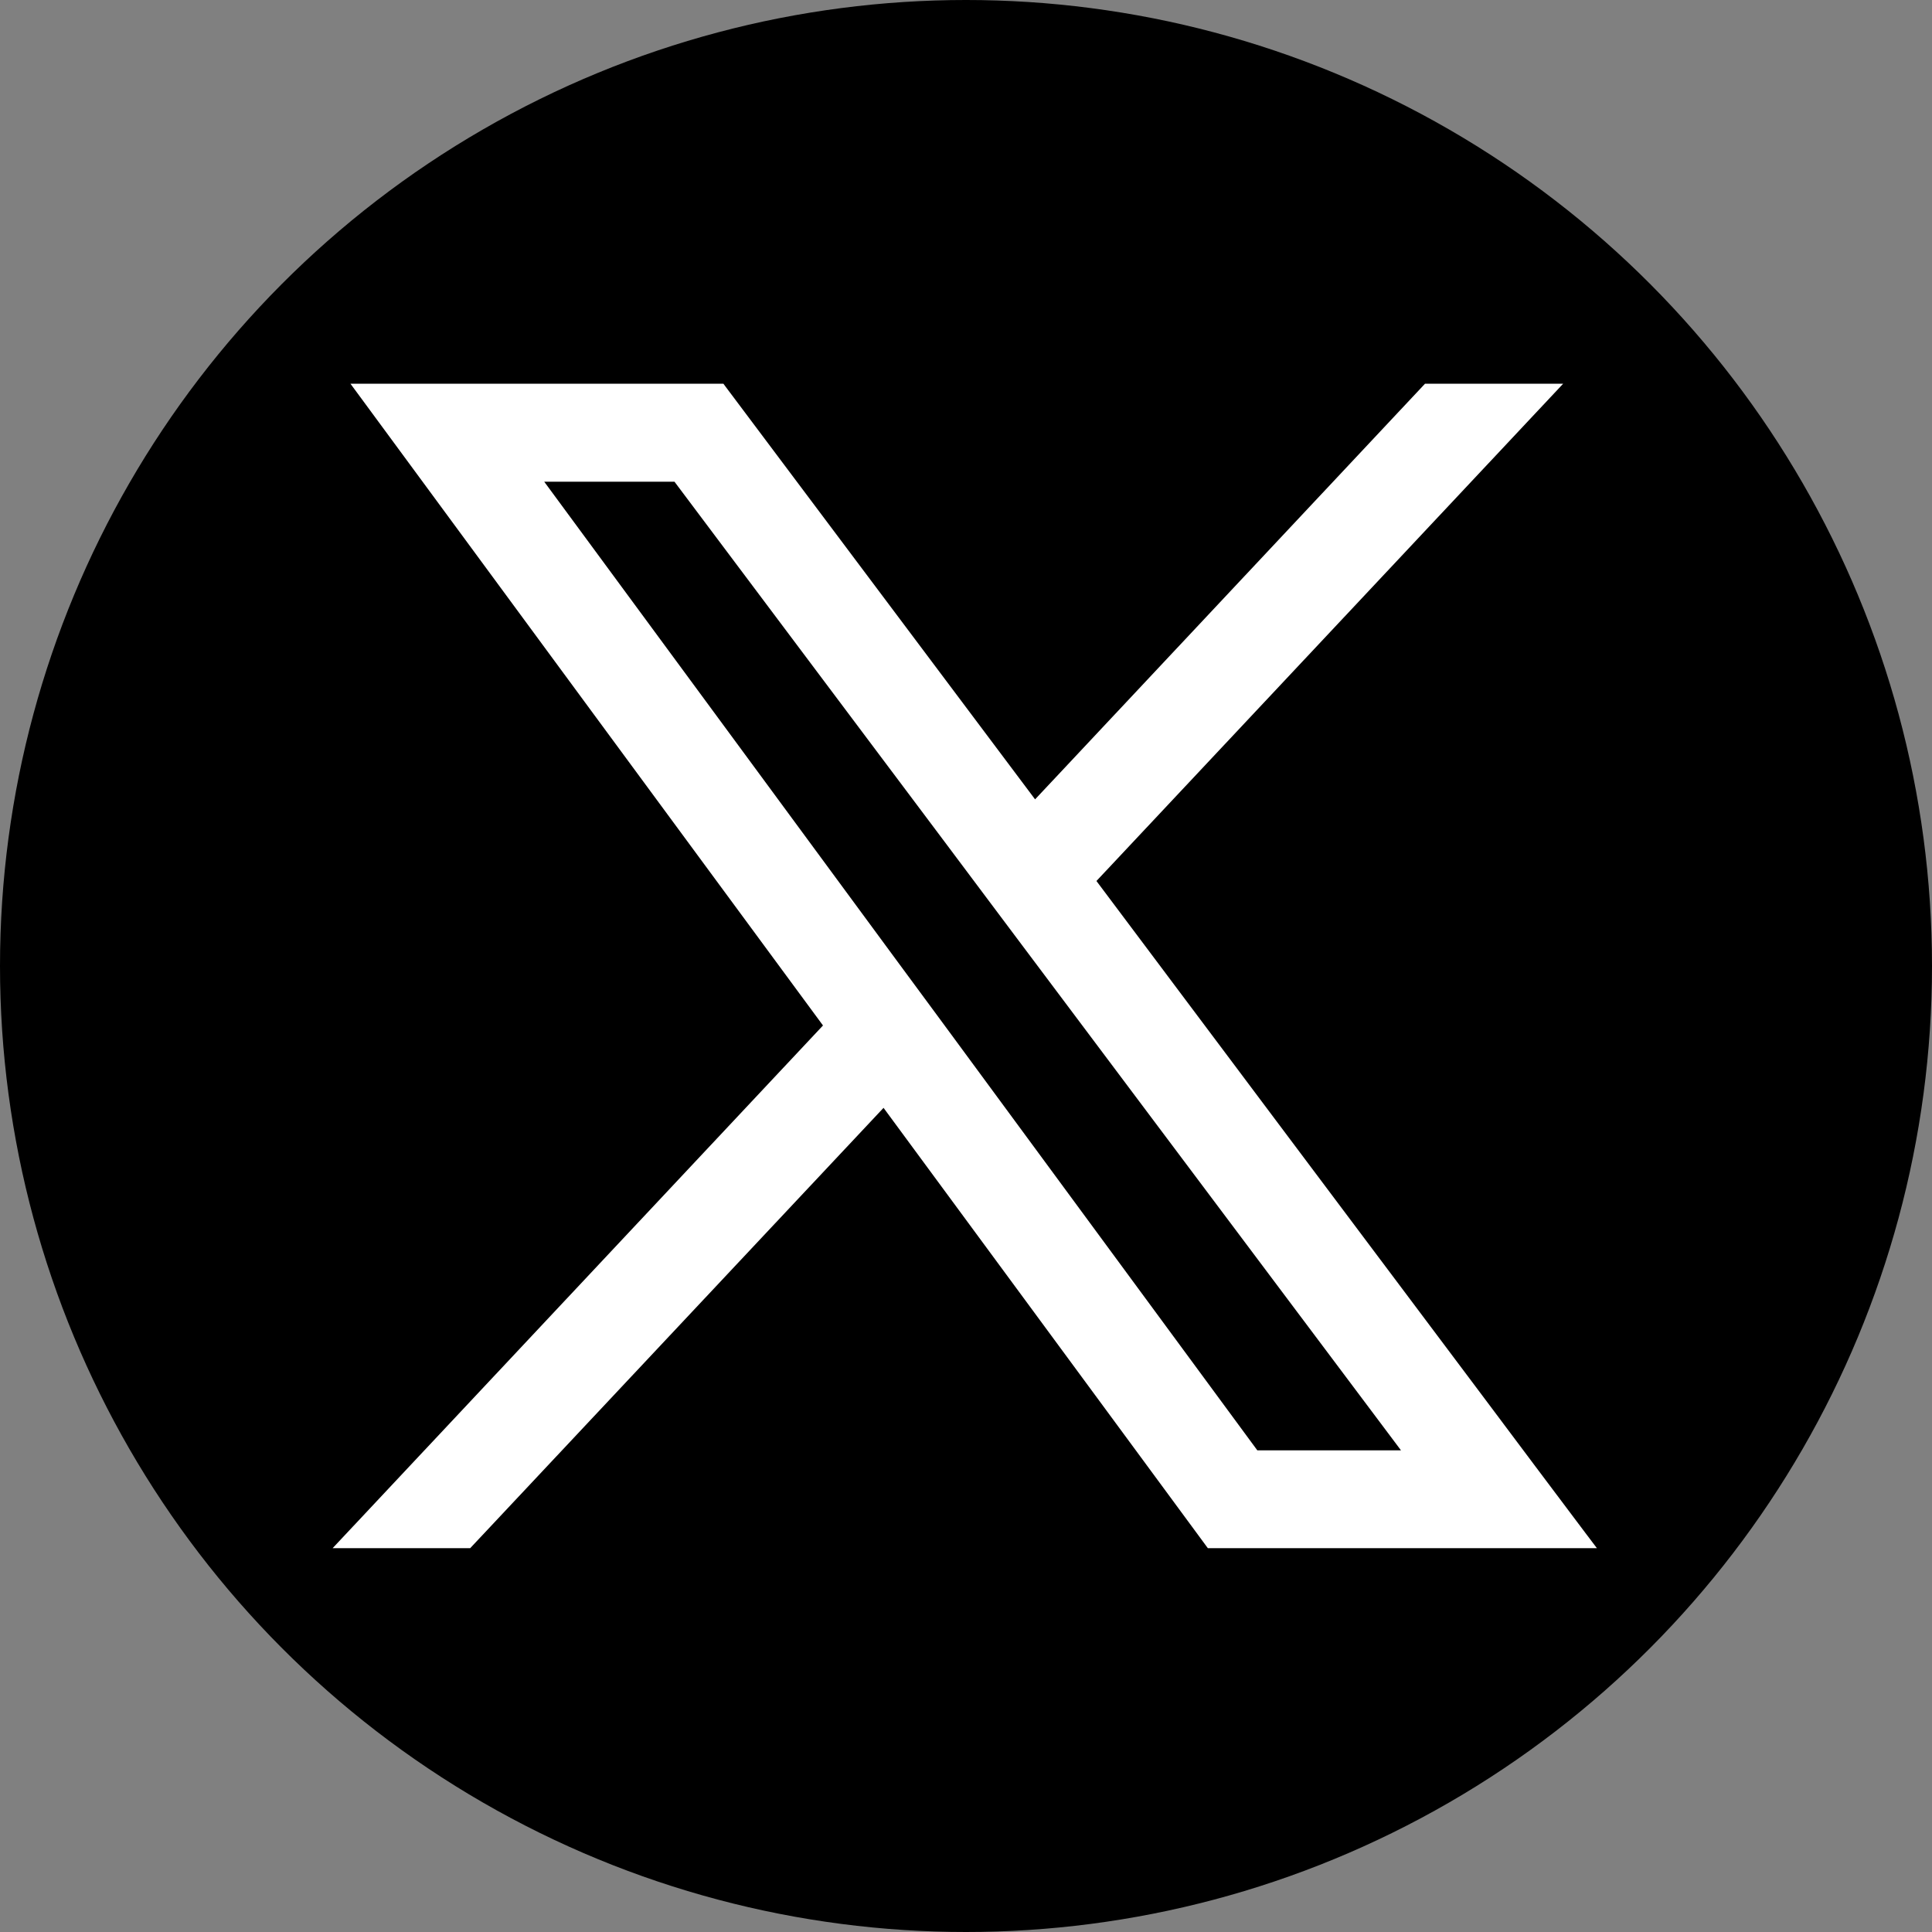
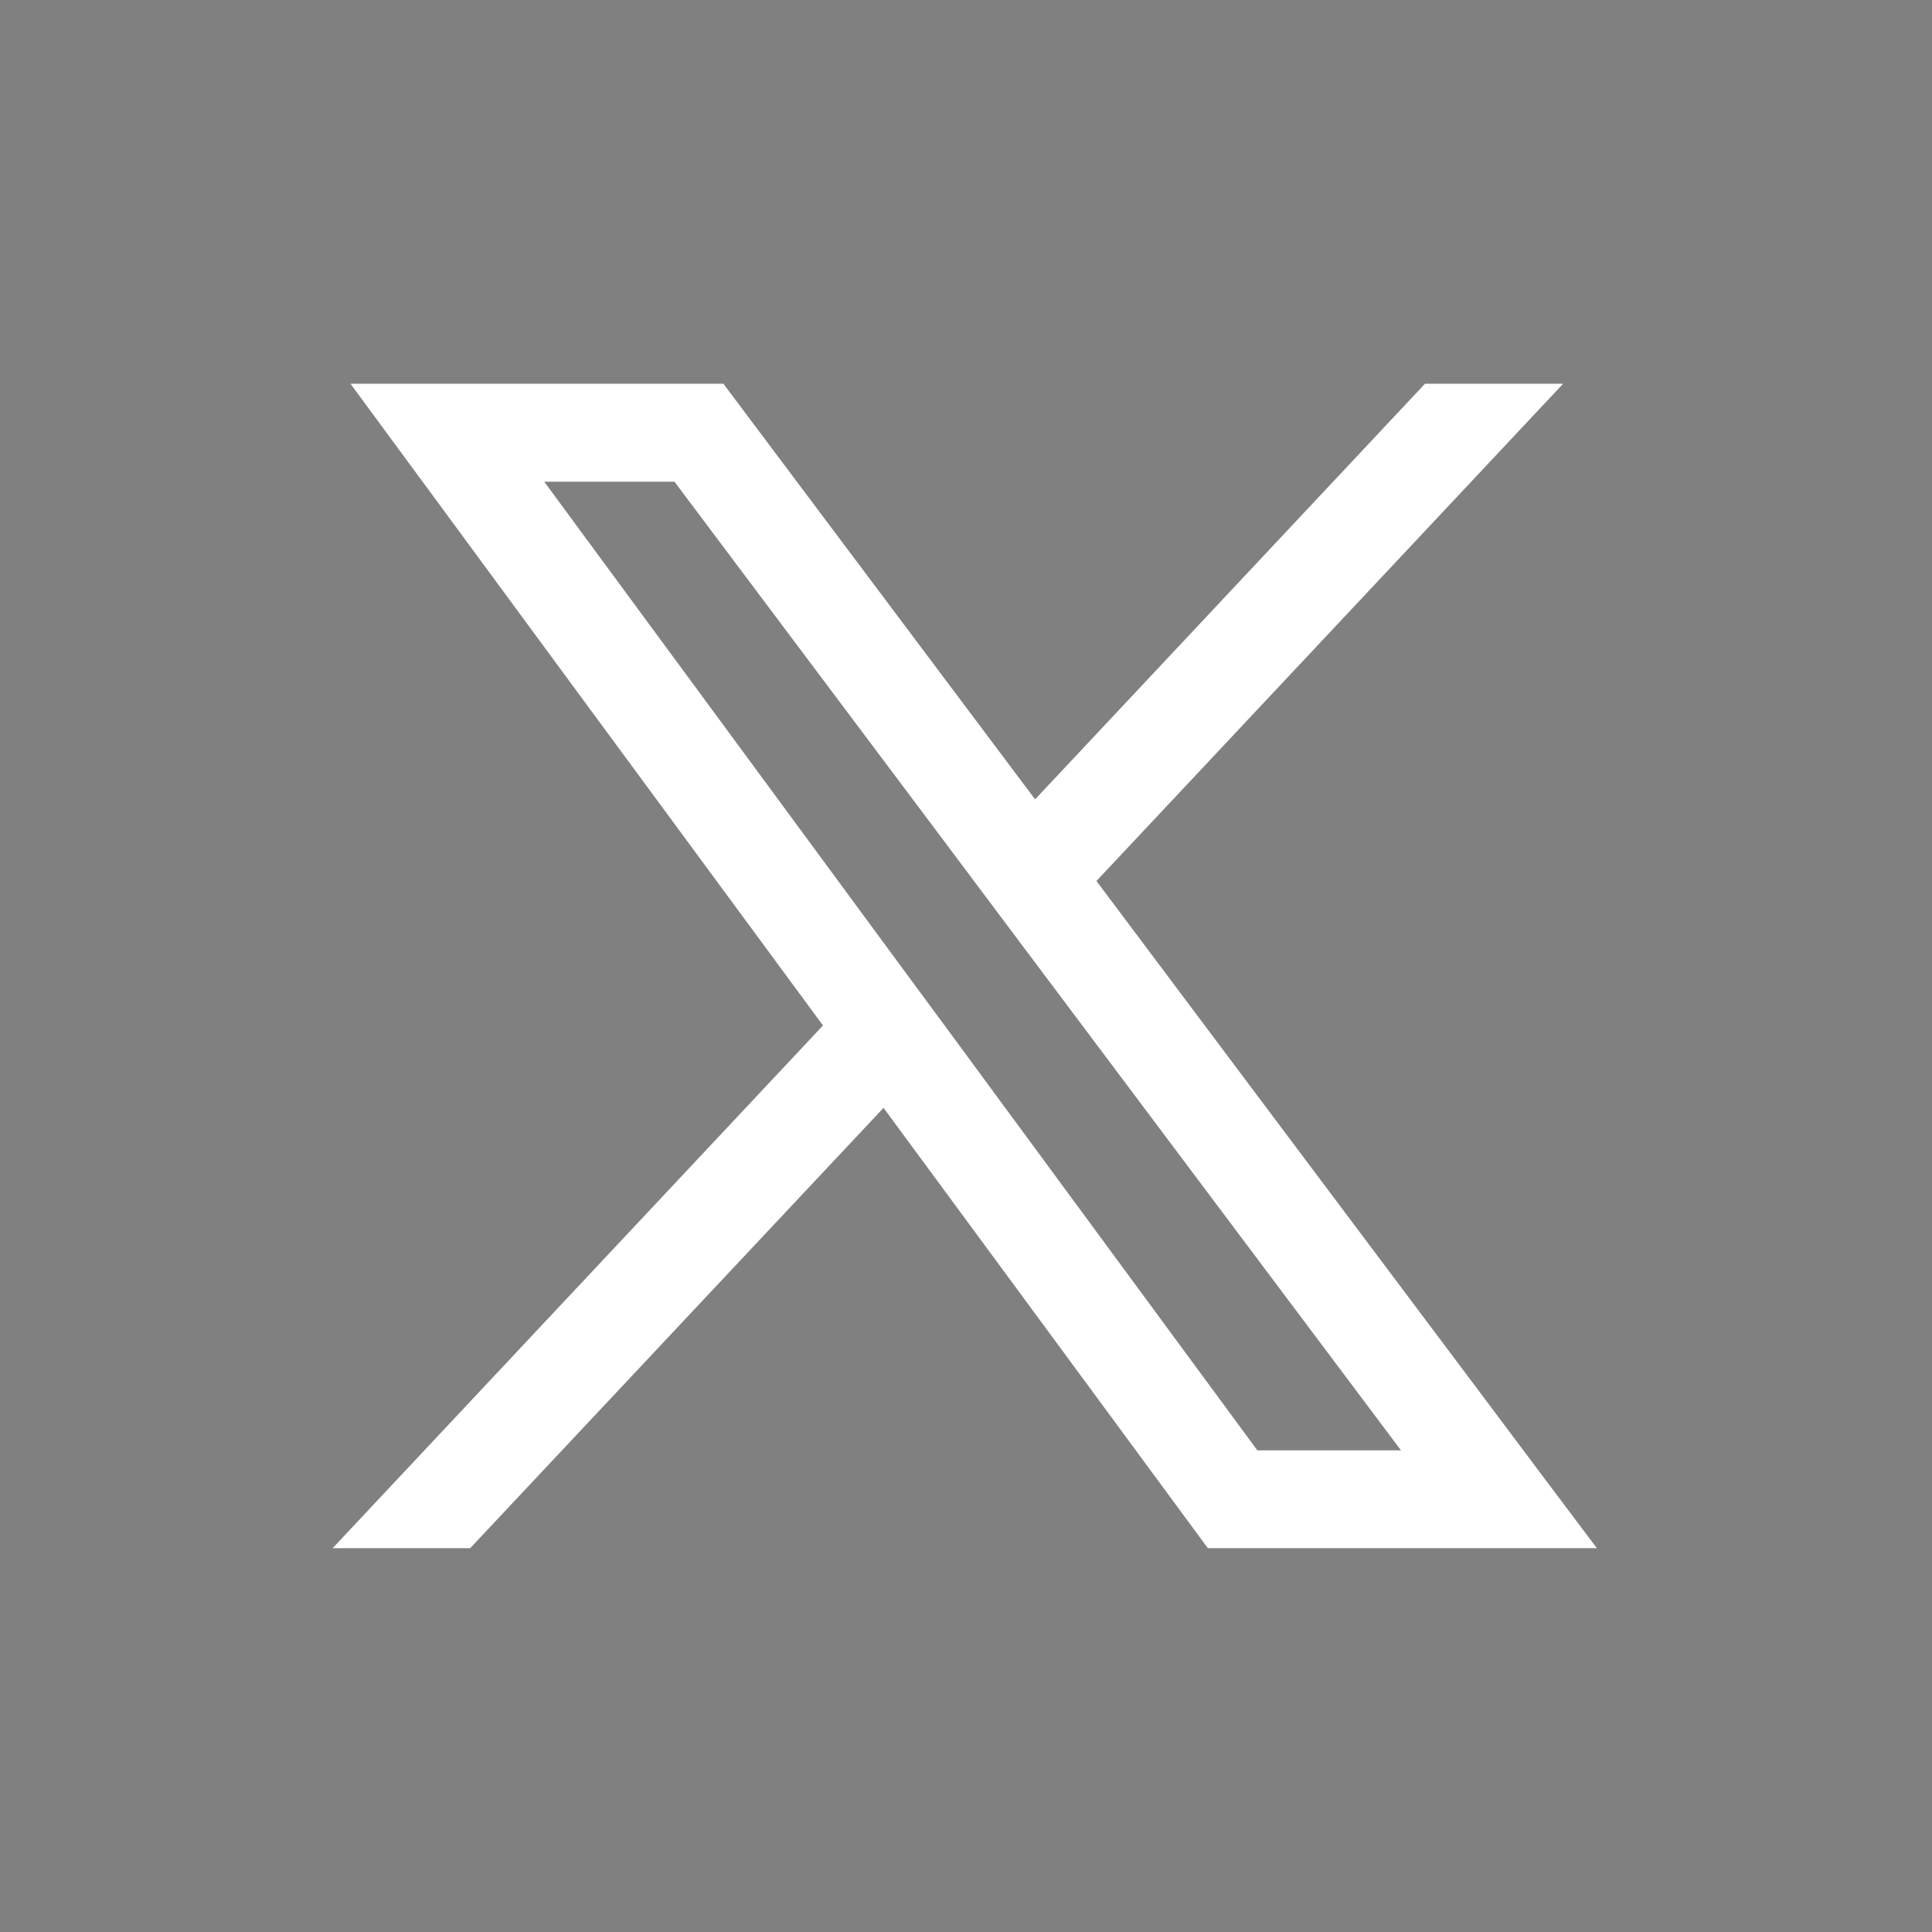
<svg xmlns="http://www.w3.org/2000/svg" id="_レイヤー_2" viewBox="0 0 500 500">
  <rect x="0" y="0" width="500" height="500" fill="#808080" stroke="none" />
  <defs>
    <style>.cls-1{fill:#fff;}</style>
  </defs>
  <g id="_レイヤー_1-2">
-     <circle cx="250" cy="250" r="250" />
    <path class="cls-1" d="M410.73,397.3c-9.02-11.98-18.15-24.16-27.15-36.19h0c-33.28-44.36-66.57-88.72-99.82-133.11,23.77-25.31,47.53-50.62,71.29-75.95,15.38-16.39,30.76-32.79,46.15-49.18l3.34-3.56h-35.75l-.63.67c-17.83,19-35.66,38.01-53.49,57.02-15.6,16.62-31.19,33.25-46.79,49.87-26.68-35.56-53.35-71.12-80.03-106.71l-.63-.85h-96.52l2.48,3.36c39.91,54.25,79.86,108.5,119.81,162.72-23.86,25.42-47.71,50.85-71.56,76.28l-55.35,59h35.6l48.39-51.55c19.53-20.8,39.05-41.61,58.59-62.41,13.92,18.89,27.83,37.78,41.74,56.67,13.85,18.81,27.7,37.63,41.56,56.43l.63.86h100.69l-2.55-3.38ZM243.77,264.45h0s-11.64-15.78-11.64-15.78l-91.29-124.01h33.71c20.96,27.93,45.89,61.17,67.63,90.15l8.11,10.82h0s1.06,1.42,1.06,1.42c4.44,5.91,8.87,11.83,13.27,17.71l1.51,2.01h0c24.71,32.96,49.44,65.92,74.16,98.87l22.28,29.7h-37.18l-79.08-107.44h0s-1.15-1.56-1.15-1.56l-1.4-1.9Z" />
  </g>
</svg>